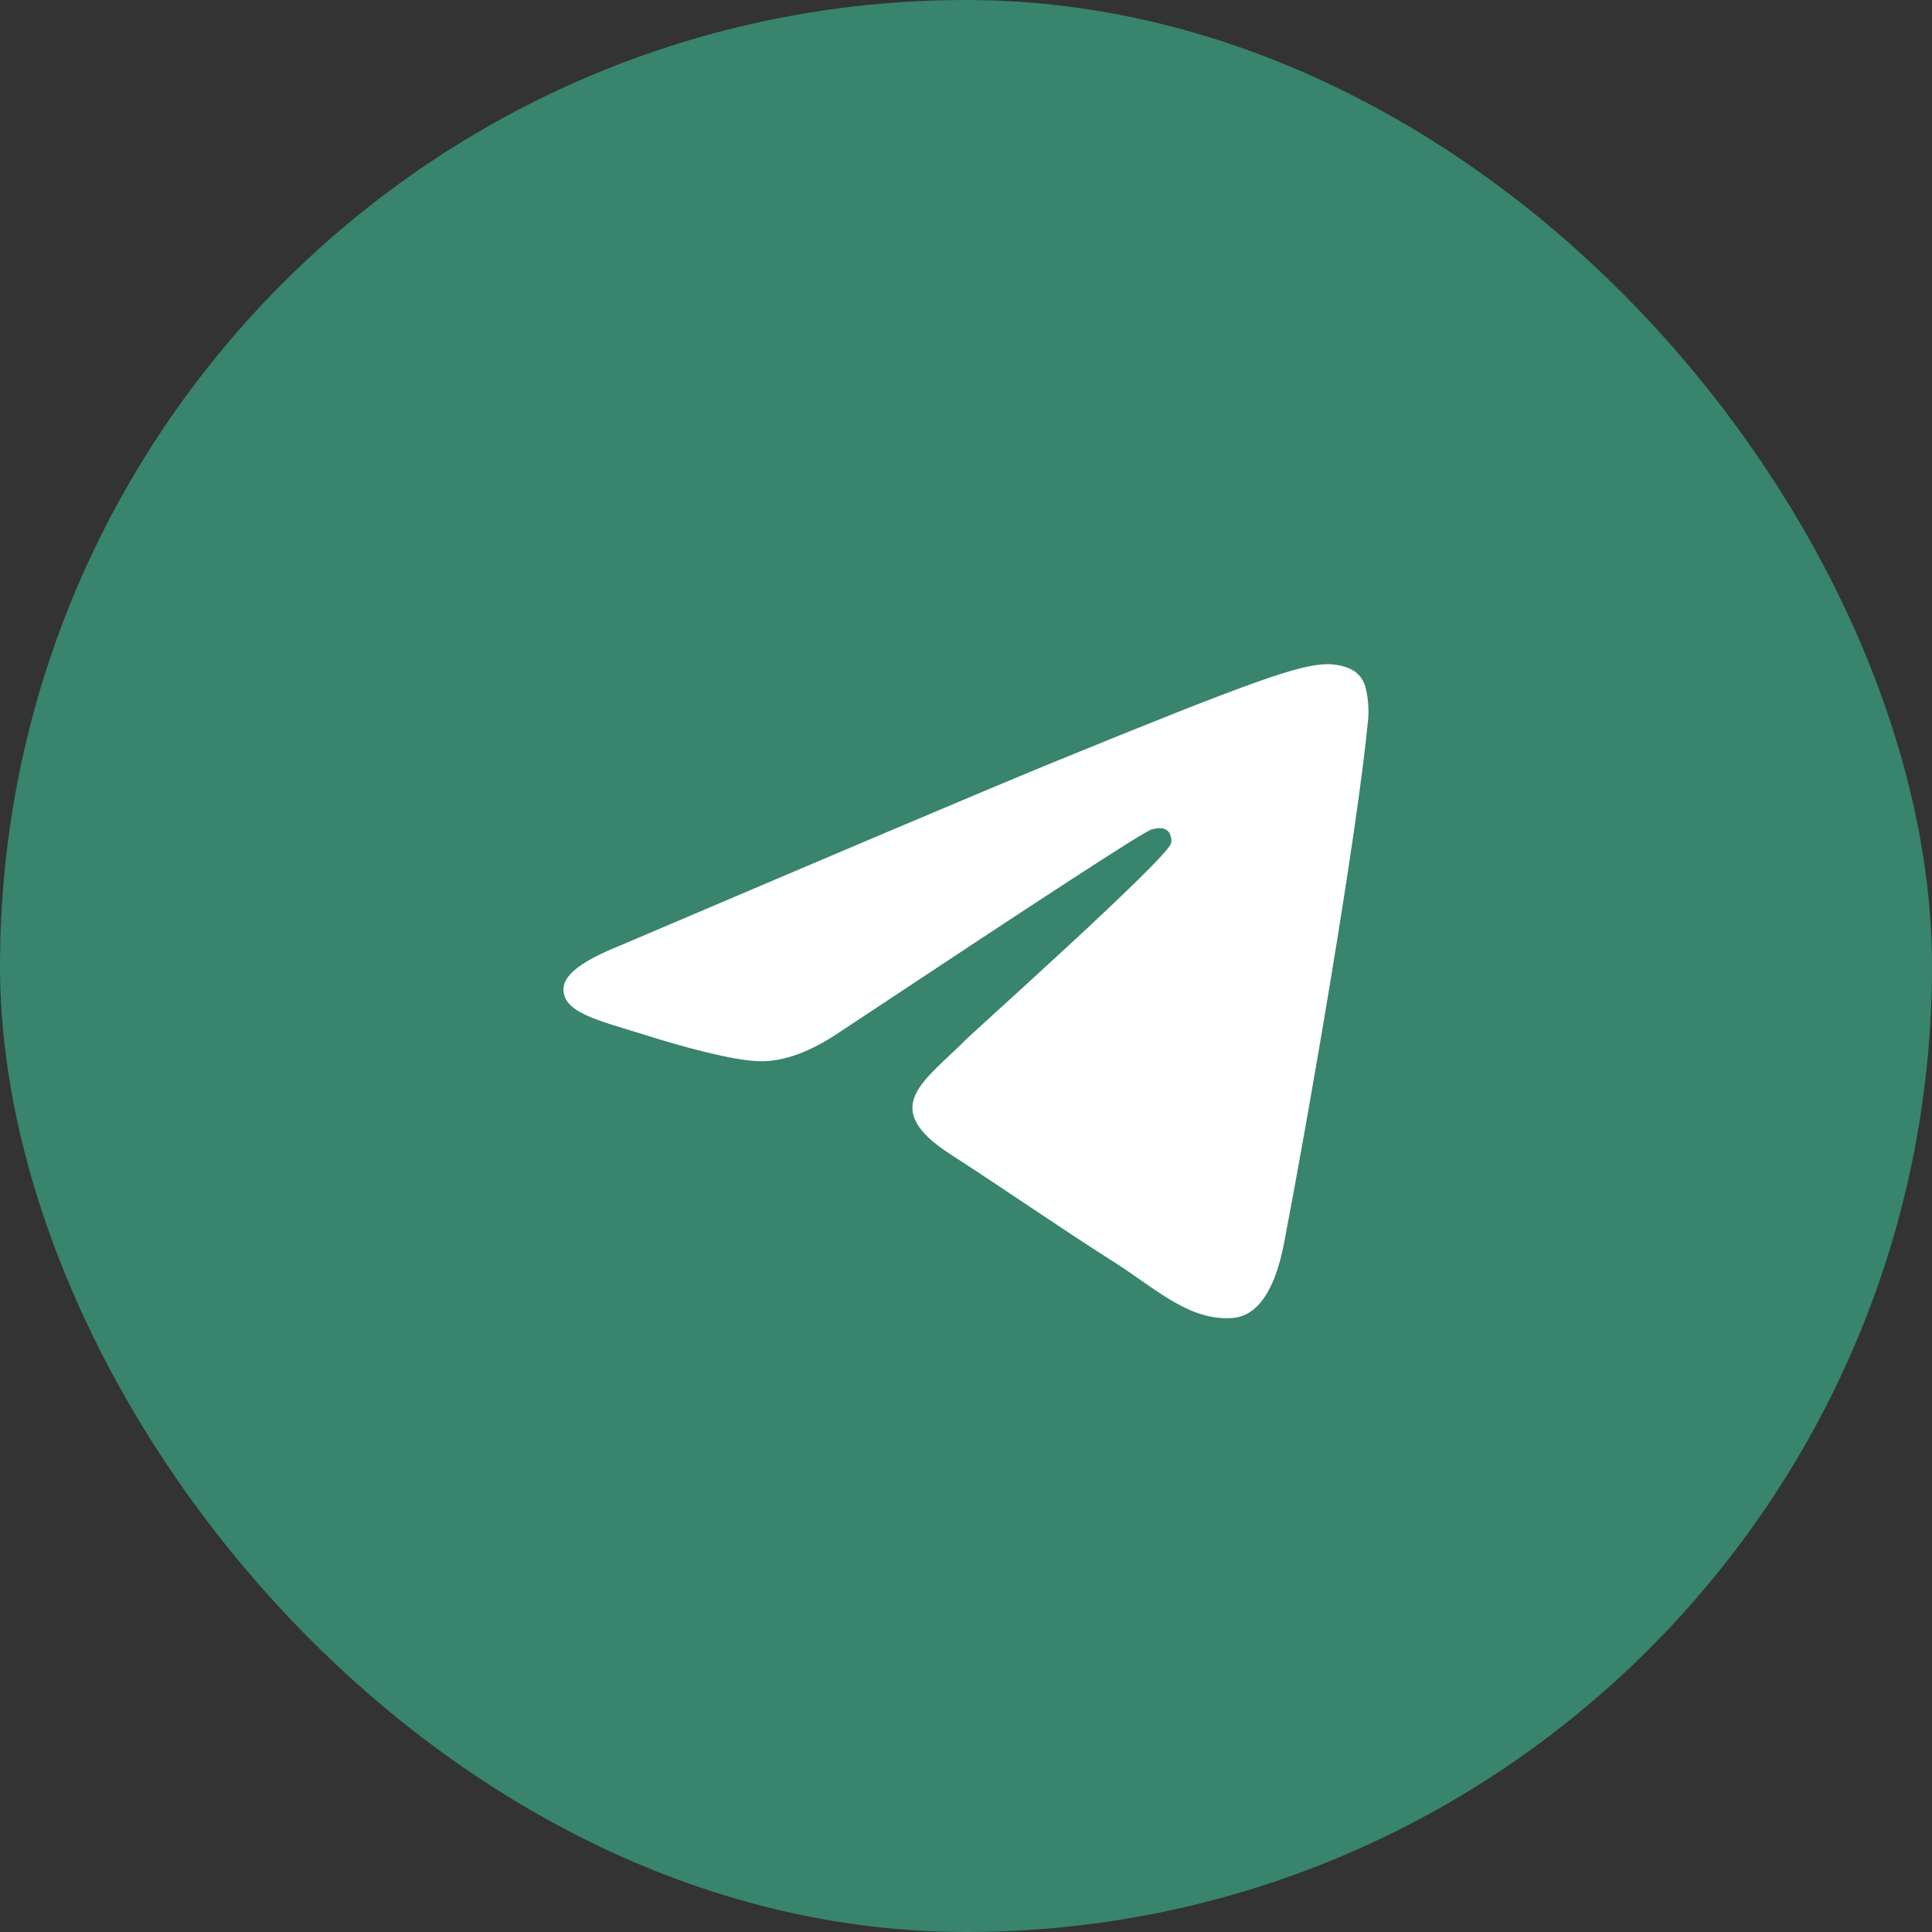
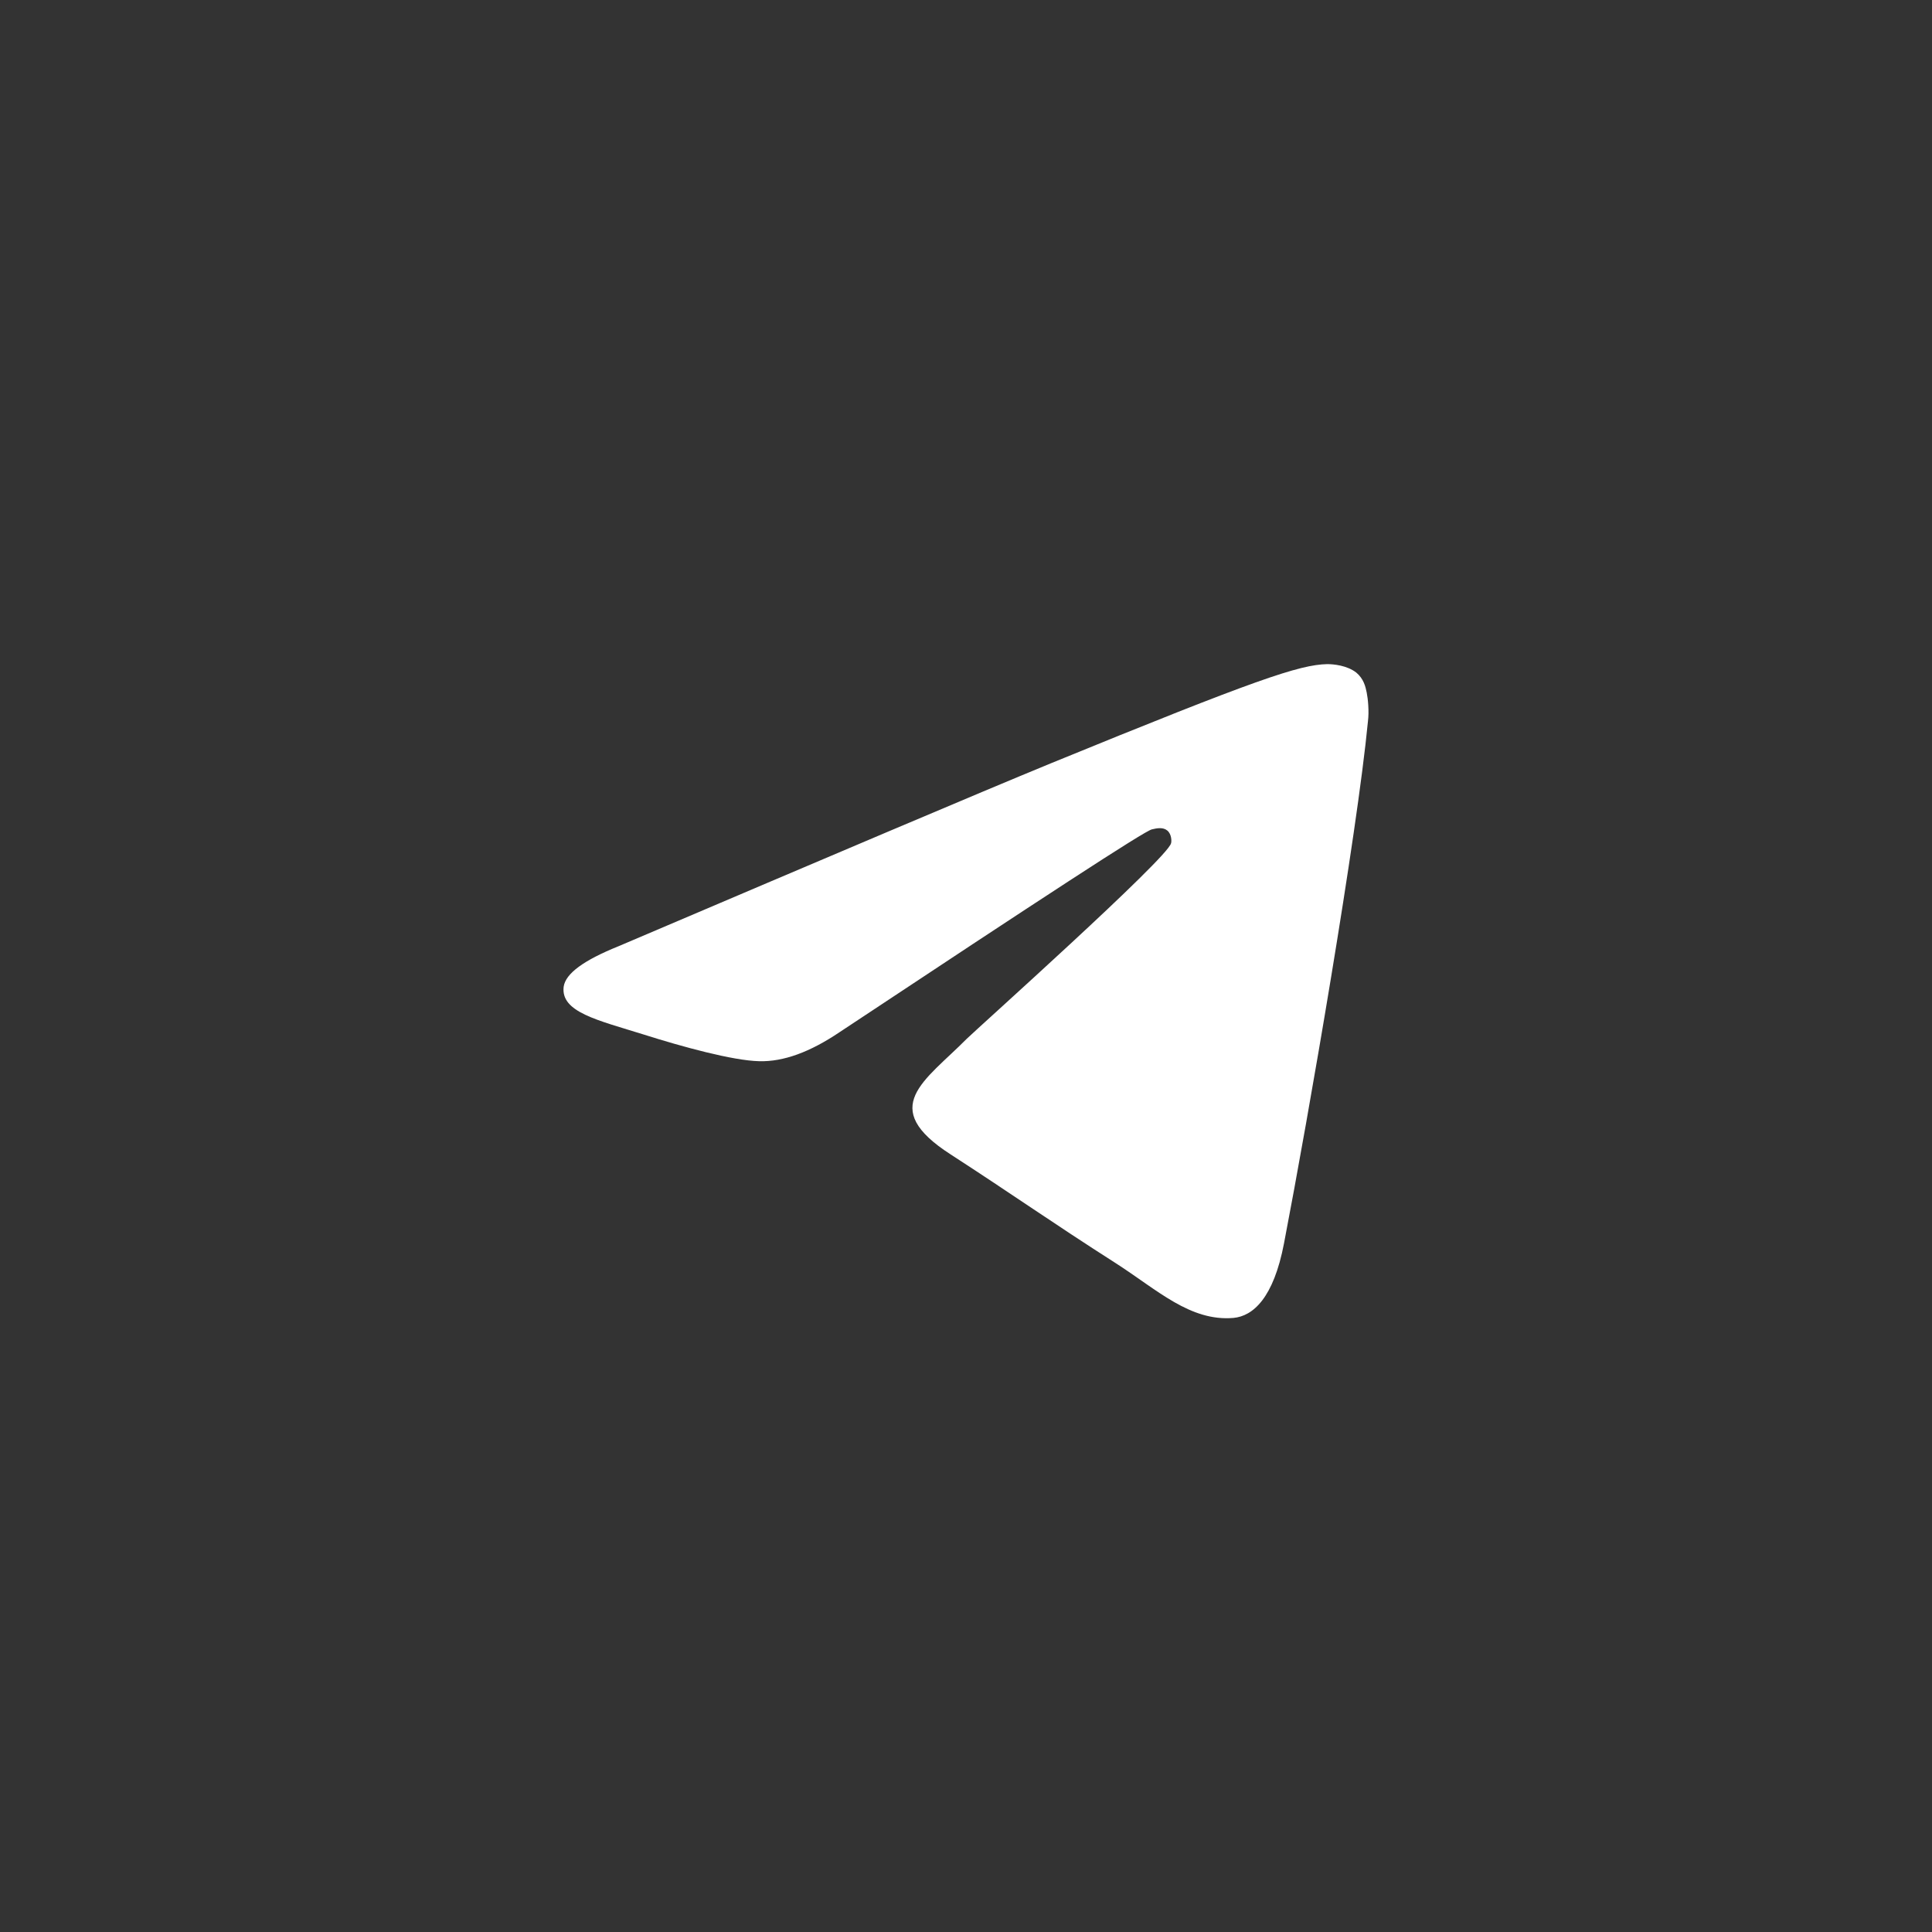
<svg xmlns="http://www.w3.org/2000/svg" width="32" height="32" viewBox="0 0 32 32" fill="none">
  <rect x="0" y="0" width="32" height="32" fill="#333333" stroke="none" />
-   <rect width="32" height="32" rx="16" fill="#38846D" />
  <path fill-rule="evenodd" clip-rule="evenodd" d="M10.246 15.672C13.824 14.148 16.206 13.136 17.403 12.644C20.807 11.251 21.523 11.01 21.983 11C22.085 11 22.31 11.02 22.464 11.14C22.586 11.241 22.617 11.371 22.637 11.471C22.658 11.572 22.678 11.782 22.658 11.943C22.474 13.848 21.676 18.47 21.267 20.595C21.094 21.498 20.756 21.799 20.429 21.829C19.713 21.889 19.172 21.367 18.486 20.926C17.403 20.234 16.799 19.803 15.746 19.121C14.53 18.339 15.317 17.908 16.012 17.206C16.196 17.026 19.335 14.219 19.396 13.968C19.407 13.938 19.407 13.817 19.335 13.757C19.264 13.697 19.161 13.717 19.079 13.737C18.967 13.757 17.249 14.88 13.906 17.096C13.415 17.427 12.976 17.587 12.577 17.577C12.137 17.567 11.299 17.337 10.665 17.136C9.898 16.896 9.285 16.765 9.336 16.344C9.367 16.123 9.673 15.903 10.246 15.672Z" fill="white" />
</svg>